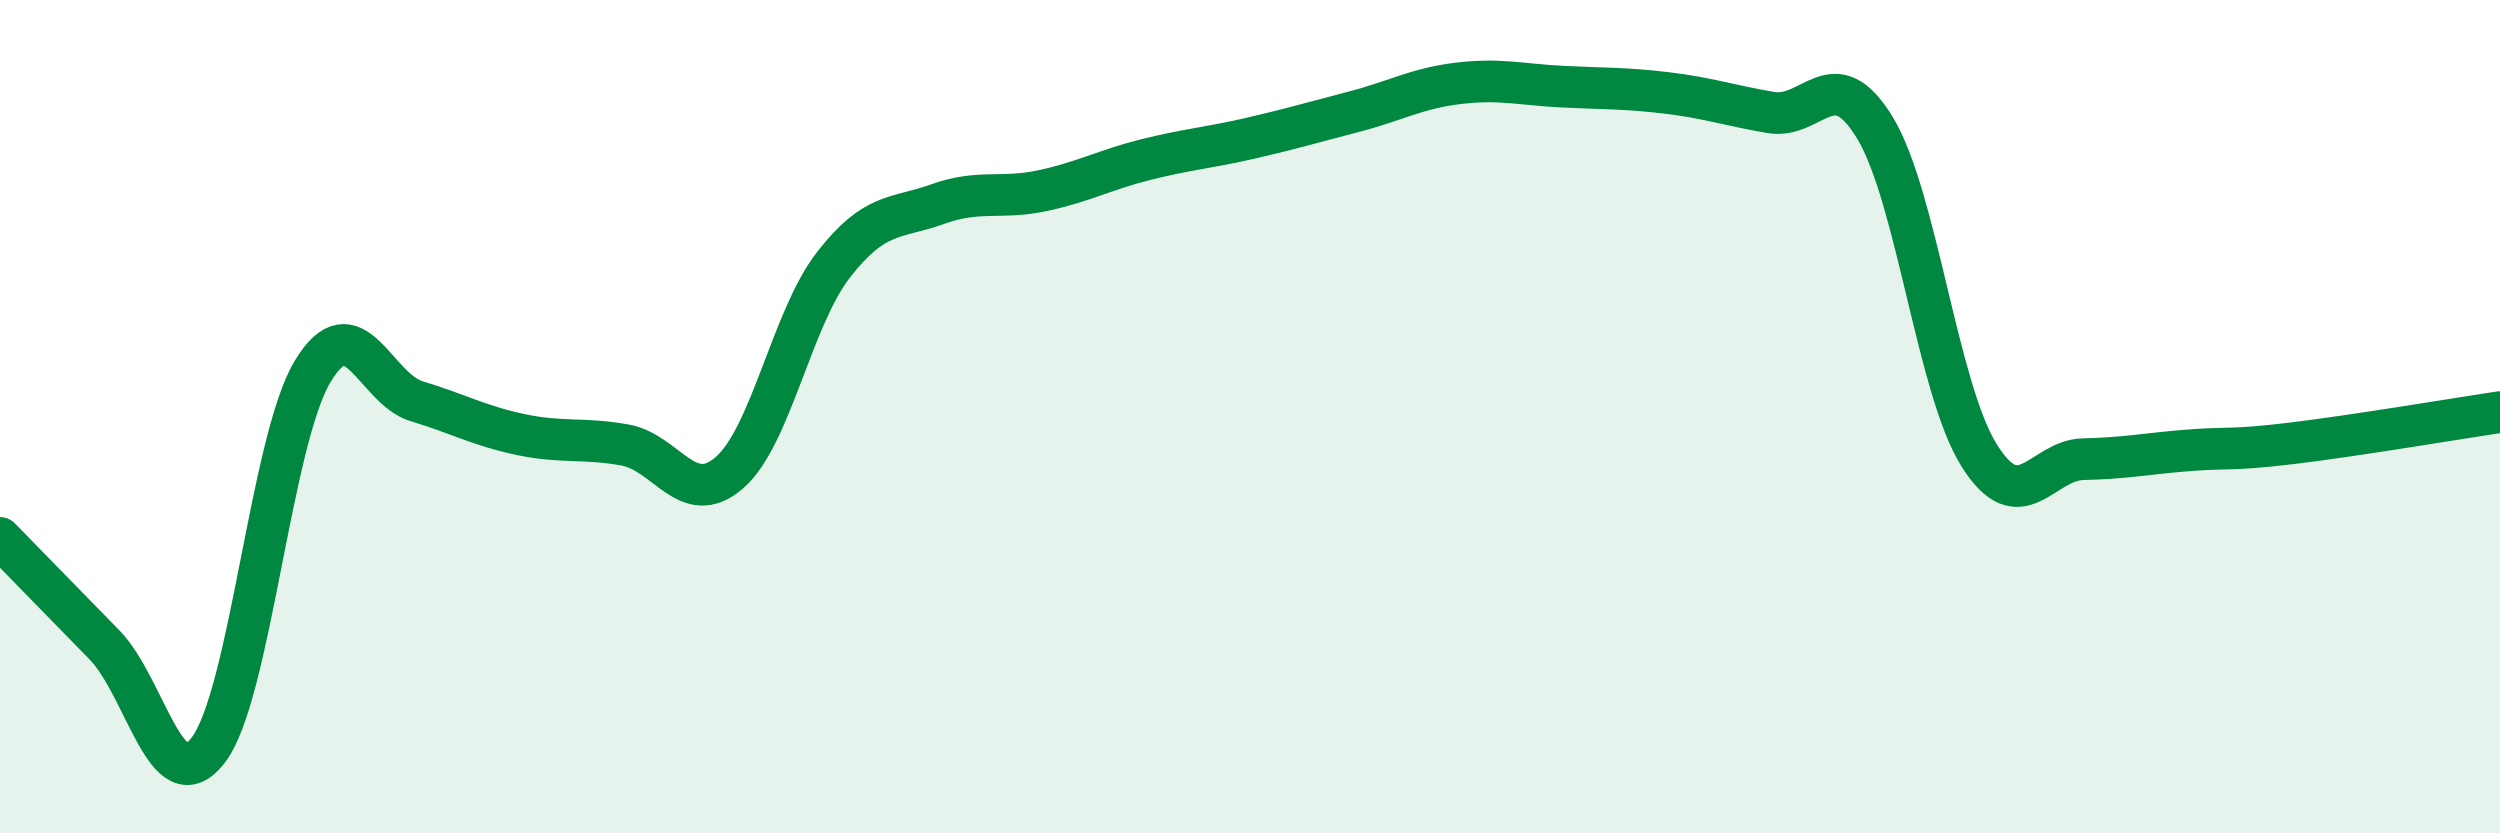
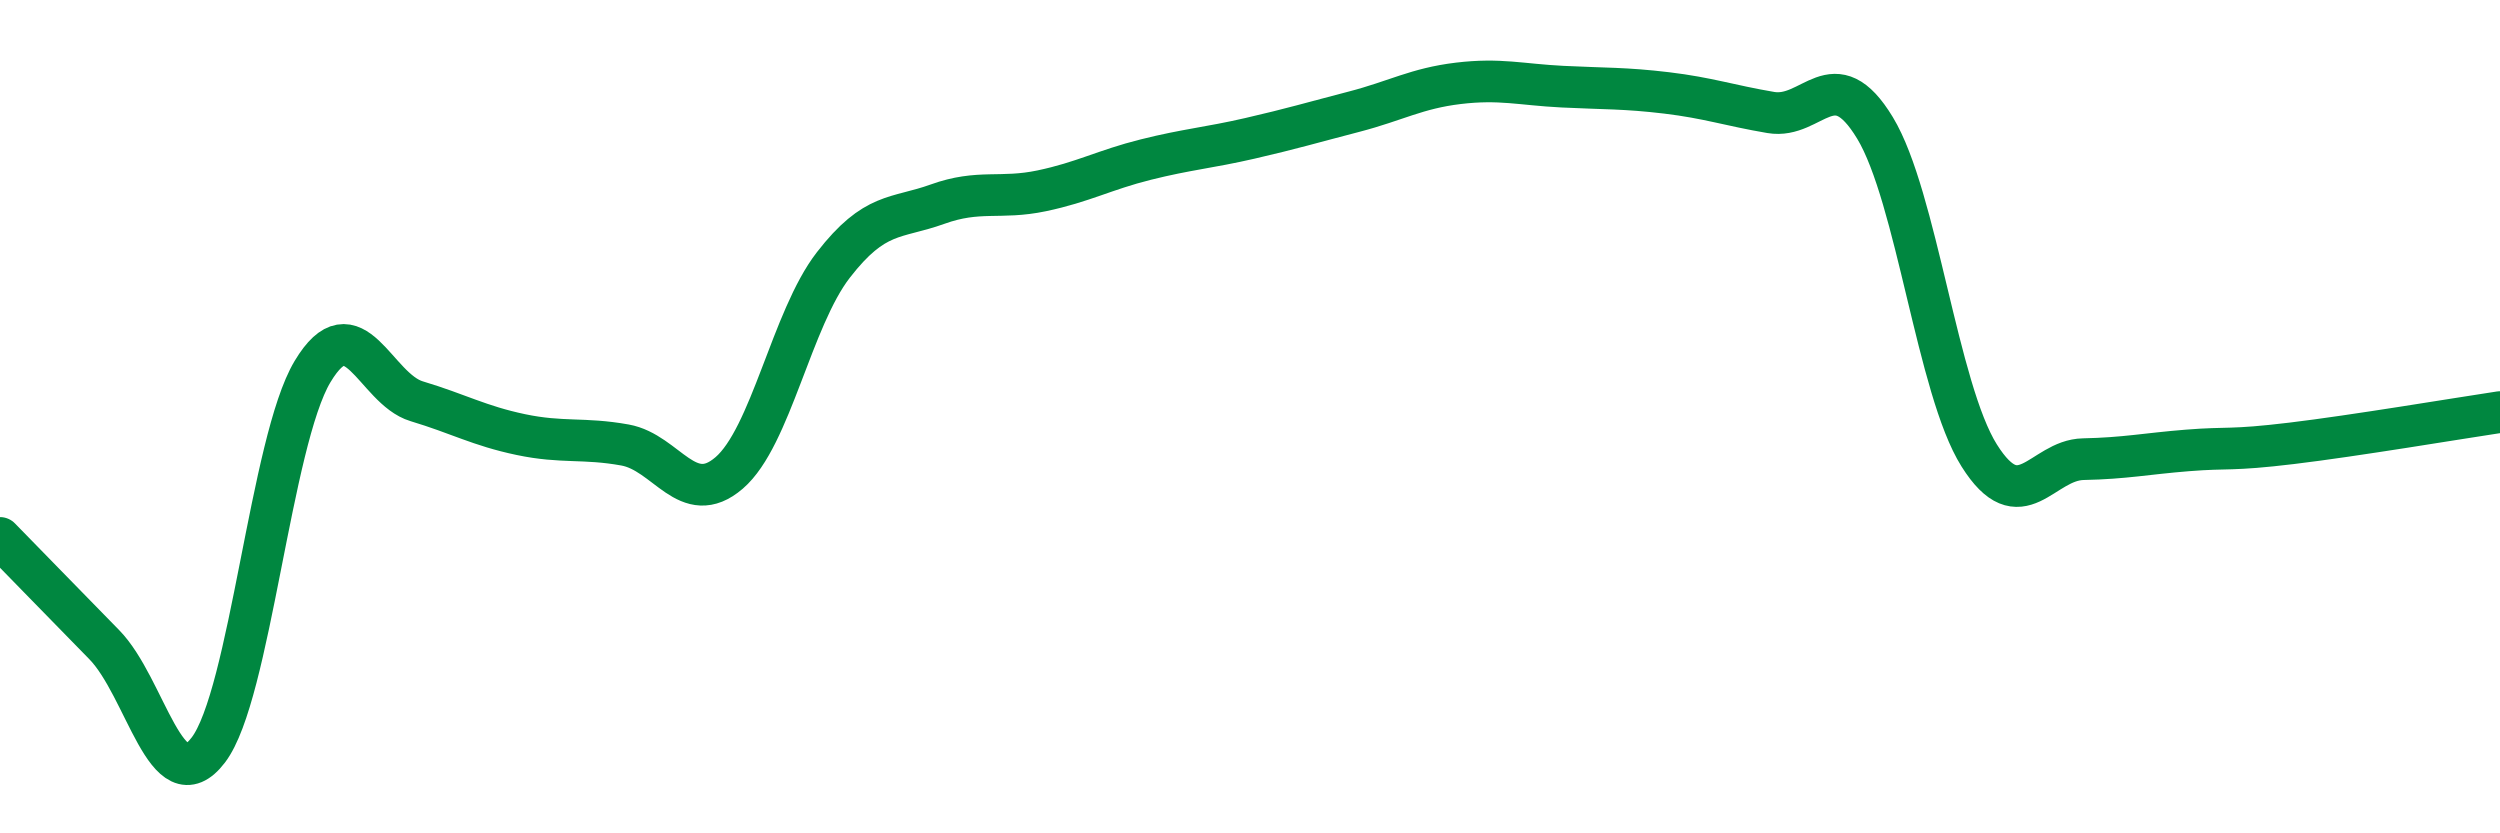
<svg xmlns="http://www.w3.org/2000/svg" width="60" height="20" viewBox="0 0 60 20">
-   <path d="M 0,12.91 C 0.5,13.42 1.5,14.45 2.5,15.47 C 3.5,16.49 4,19.31 5,18 C 6,16.69 6.5,10.59 7.5,8.92 C 8.5,7.25 9,9.33 10,9.63 C 11,9.93 11.5,10.22 12.5,10.43 C 13.5,10.64 14,10.5 15,10.68 C 16,10.86 16.5,12.21 17.5,11.35 C 18.5,10.49 19,7.65 20,6.36 C 21,5.07 21.5,5.26 22.5,4.9 C 23.5,4.54 24,4.79 25,4.58 C 26,4.37 26.5,4.08 27.5,3.83 C 28.5,3.58 29,3.55 30,3.32 C 31,3.09 31.5,2.94 32.5,2.68 C 33.5,2.42 34,2.12 35,2 C 36,1.88 36.5,2.03 37.5,2.08 C 38.5,2.13 39,2.11 40,2.23 C 41,2.35 41.5,2.53 42.5,2.7 C 43.5,2.87 44,1.42 45,3.07 C 46,4.72 46.5,9.34 47.5,10.93 C 48.5,12.52 49,11.04 50,11.02 C 51,11 51.5,10.89 52.5,10.81 C 53.5,10.73 53.5,10.82 55,10.64 C 56.5,10.46 59,10.04 60,9.89L60 20L0 20Z" fill="#008740" opacity="0.1" stroke-linecap="round" stroke-linejoin="round" />
  <path d="M 0,12.91 C 0.5,13.42 1.5,14.45 2.5,15.47 C 3.5,16.49 4,19.31 5,18 C 6,16.69 6.5,10.59 7.5,8.92 C 8.5,7.25 9,9.33 10,9.63 C 11,9.93 11.5,10.22 12.5,10.43 C 13.5,10.64 14,10.5 15,10.68 C 16,10.86 16.5,12.21 17.5,11.35 C 18.5,10.49 19,7.65 20,6.36 C 21,5.07 21.5,5.26 22.5,4.9 C 23.5,4.54 24,4.79 25,4.58 C 26,4.37 26.5,4.08 27.5,3.83 C 28.5,3.58 29,3.55 30,3.32 C 31,3.09 31.5,2.94 32.5,2.68 C 33.5,2.42 34,2.12 35,2 C 36,1.88 36.5,2.03 37.5,2.08 C 38.5,2.13 39,2.11 40,2.23 C 41,2.35 41.5,2.53 42.5,2.7 C 43.5,2.87 44,1.42 45,3.07 C 46,4.72 46.5,9.34 47.5,10.93 C 48.5,12.52 49,11.04 50,11.02 C 51,11 51.5,10.89 52.5,10.81 C 53.5,10.73 53.5,10.82 55,10.64 C 56.5,10.46 59,10.04 60,9.89" stroke="#008740" stroke-width="1" fill="none" stroke-linecap="round" stroke-linejoin="round" />
</svg>